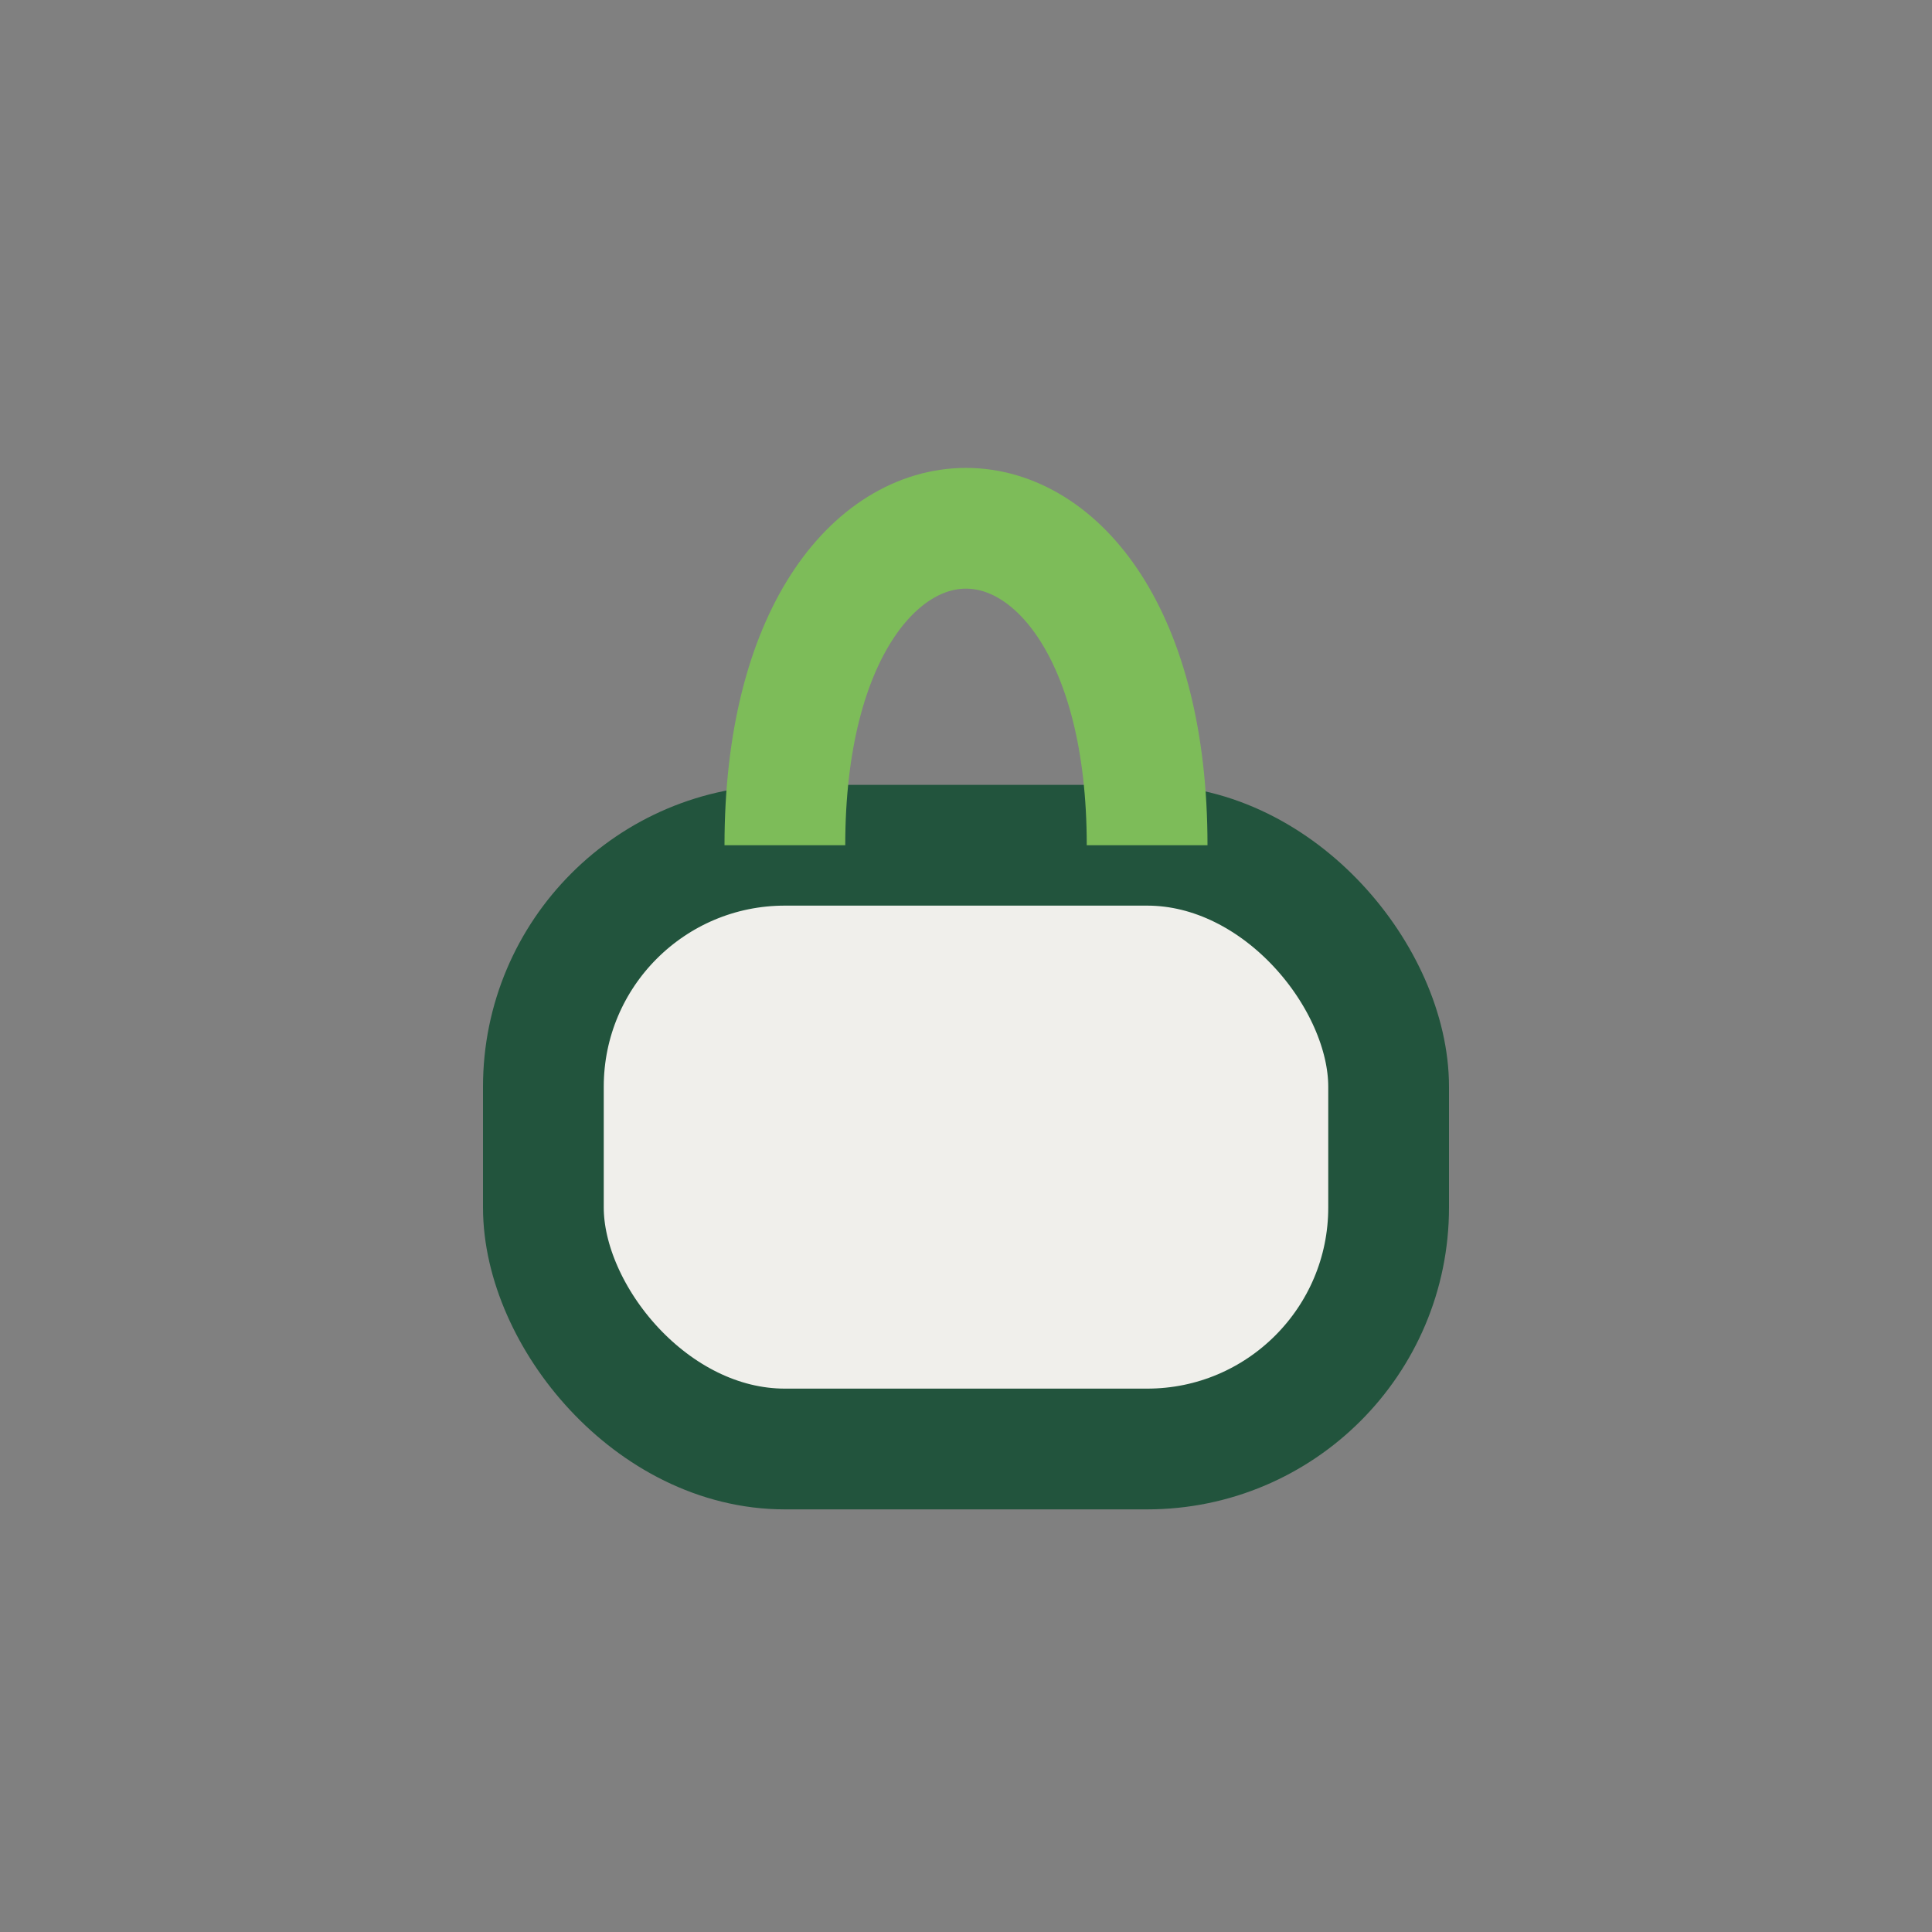
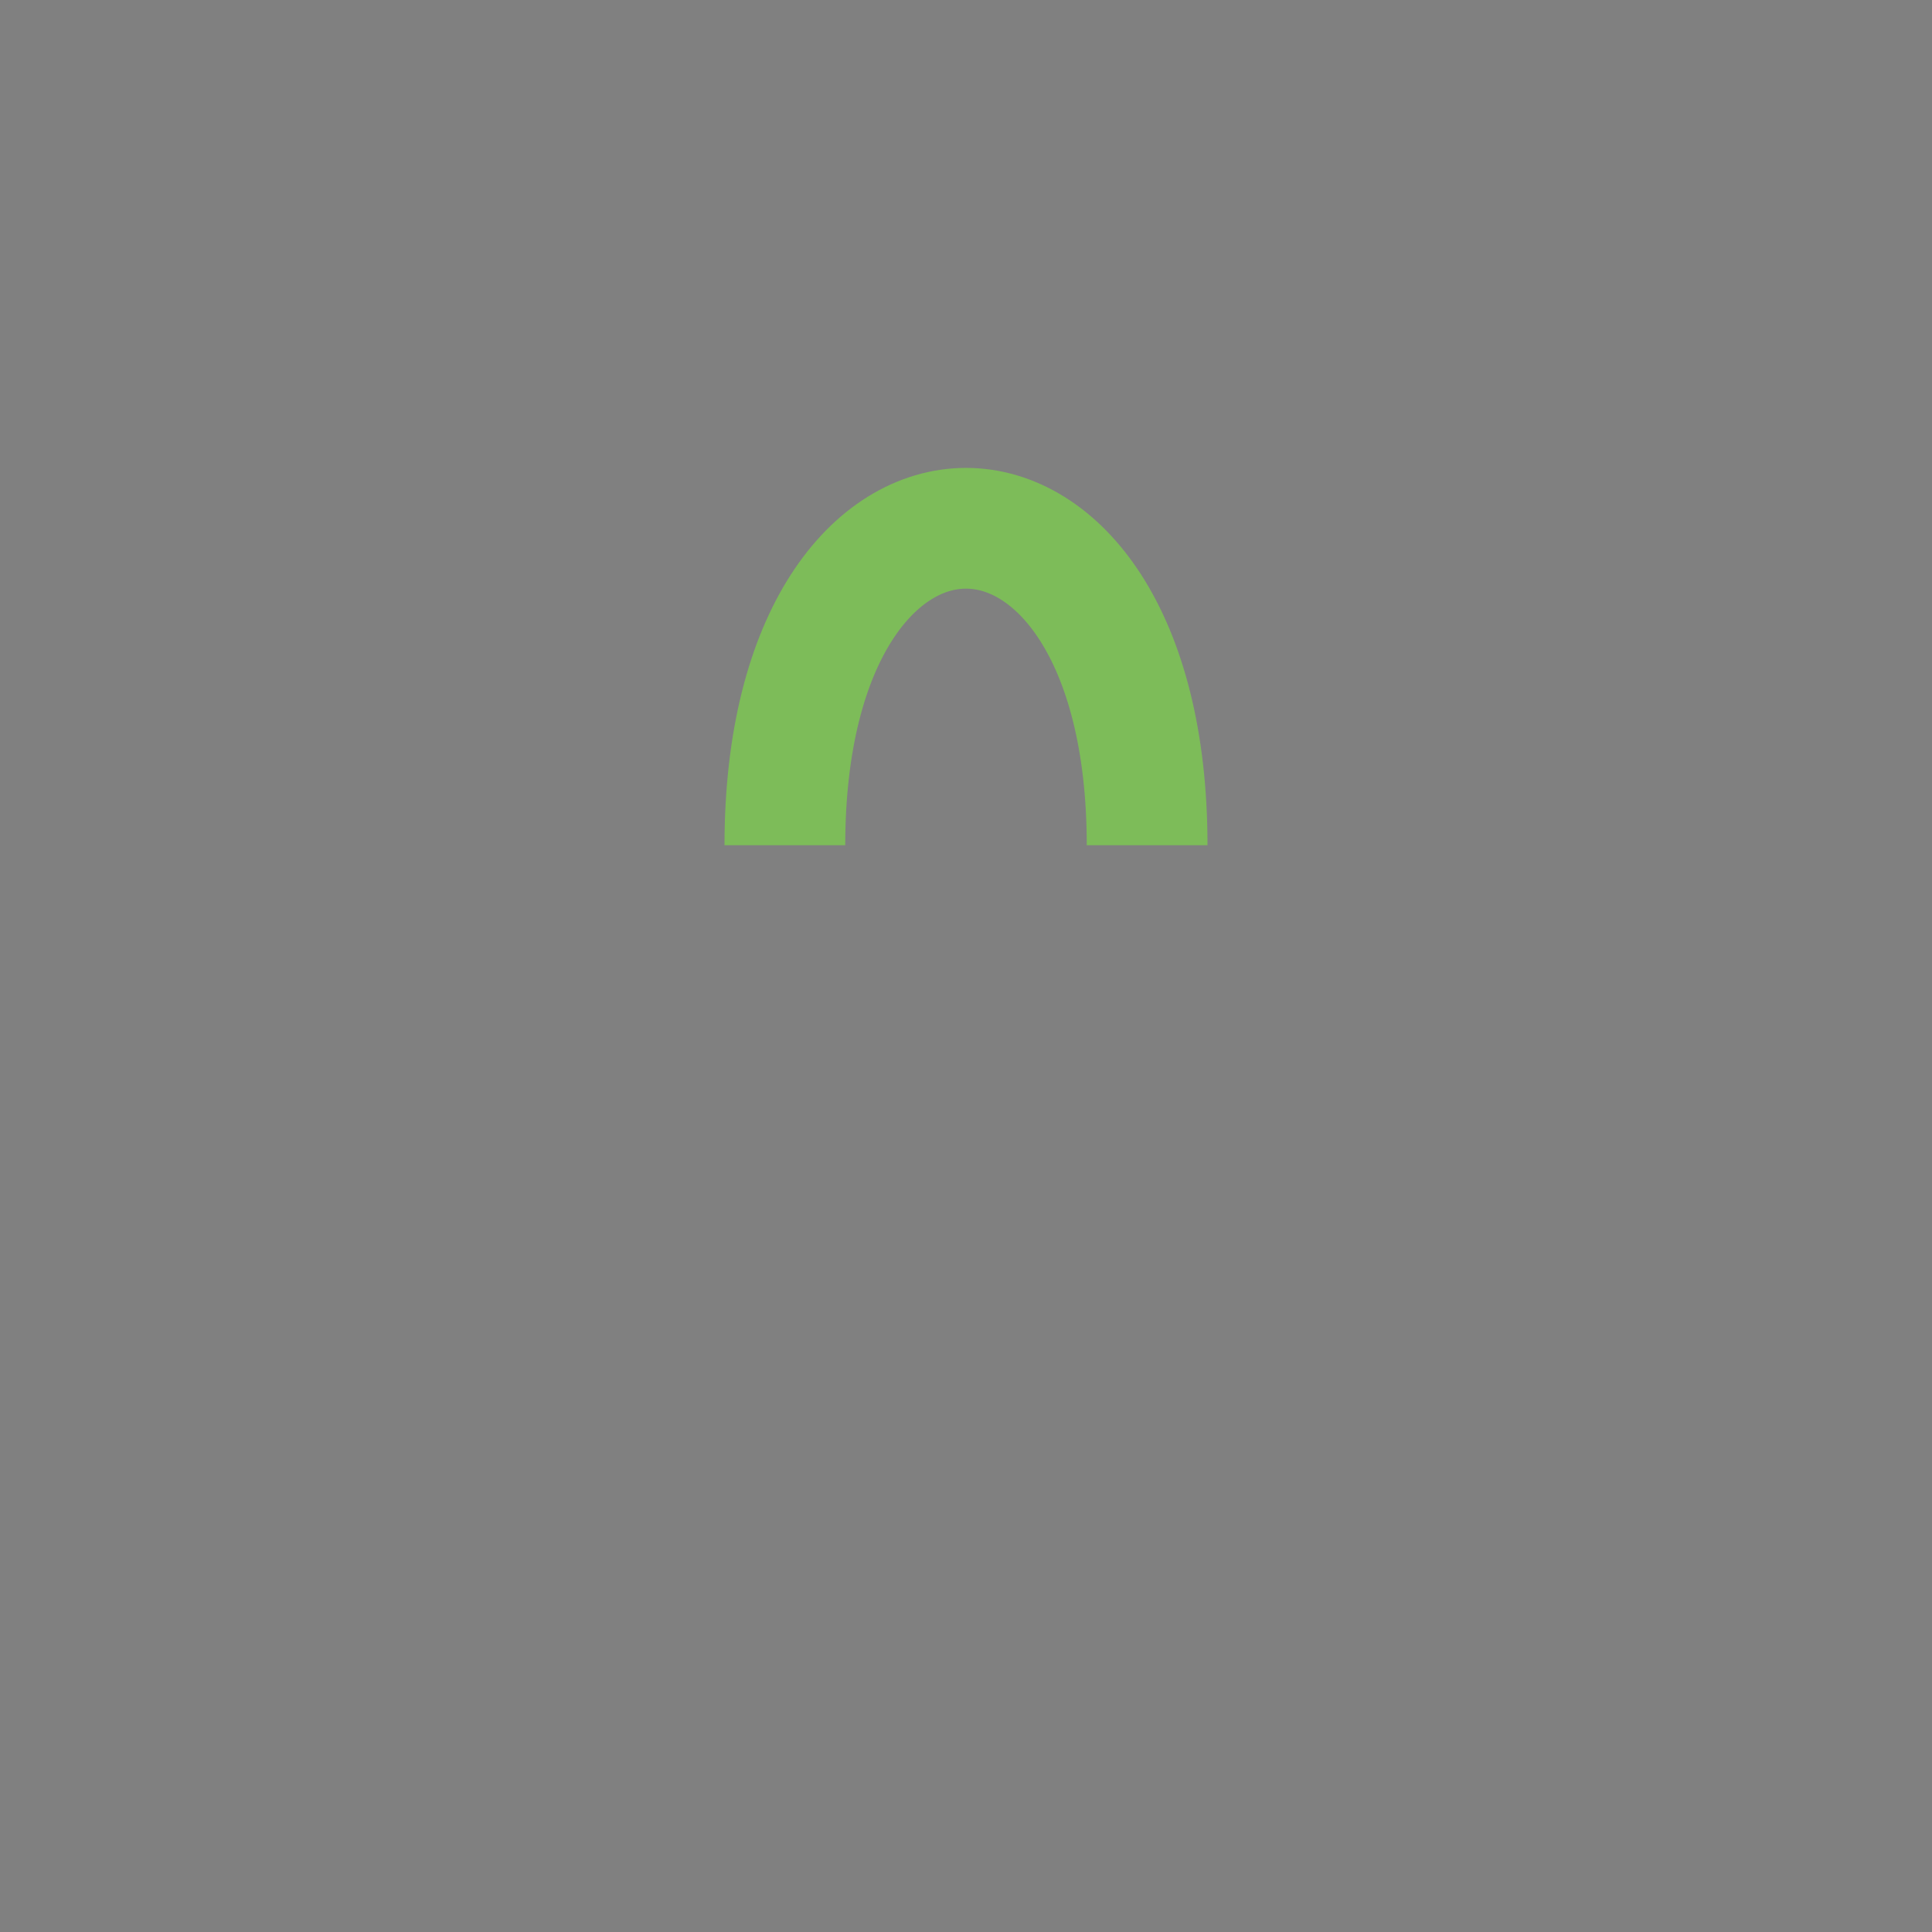
<svg xmlns="http://www.w3.org/2000/svg" width="32" height="32" viewBox="0 0 32 32">
  <rect x="0" y="0" width="32" height="32" fill="#808080" stroke="none" />
-   <rect x="9" y="14" width="14" height="10" rx="4" fill="#F0EFEB" stroke="#22543D" stroke-width="2" />
  <path d="M13 14c0-7 6-7 6 0" fill="none" stroke="#7DBC59" stroke-width="2" />
</svg>